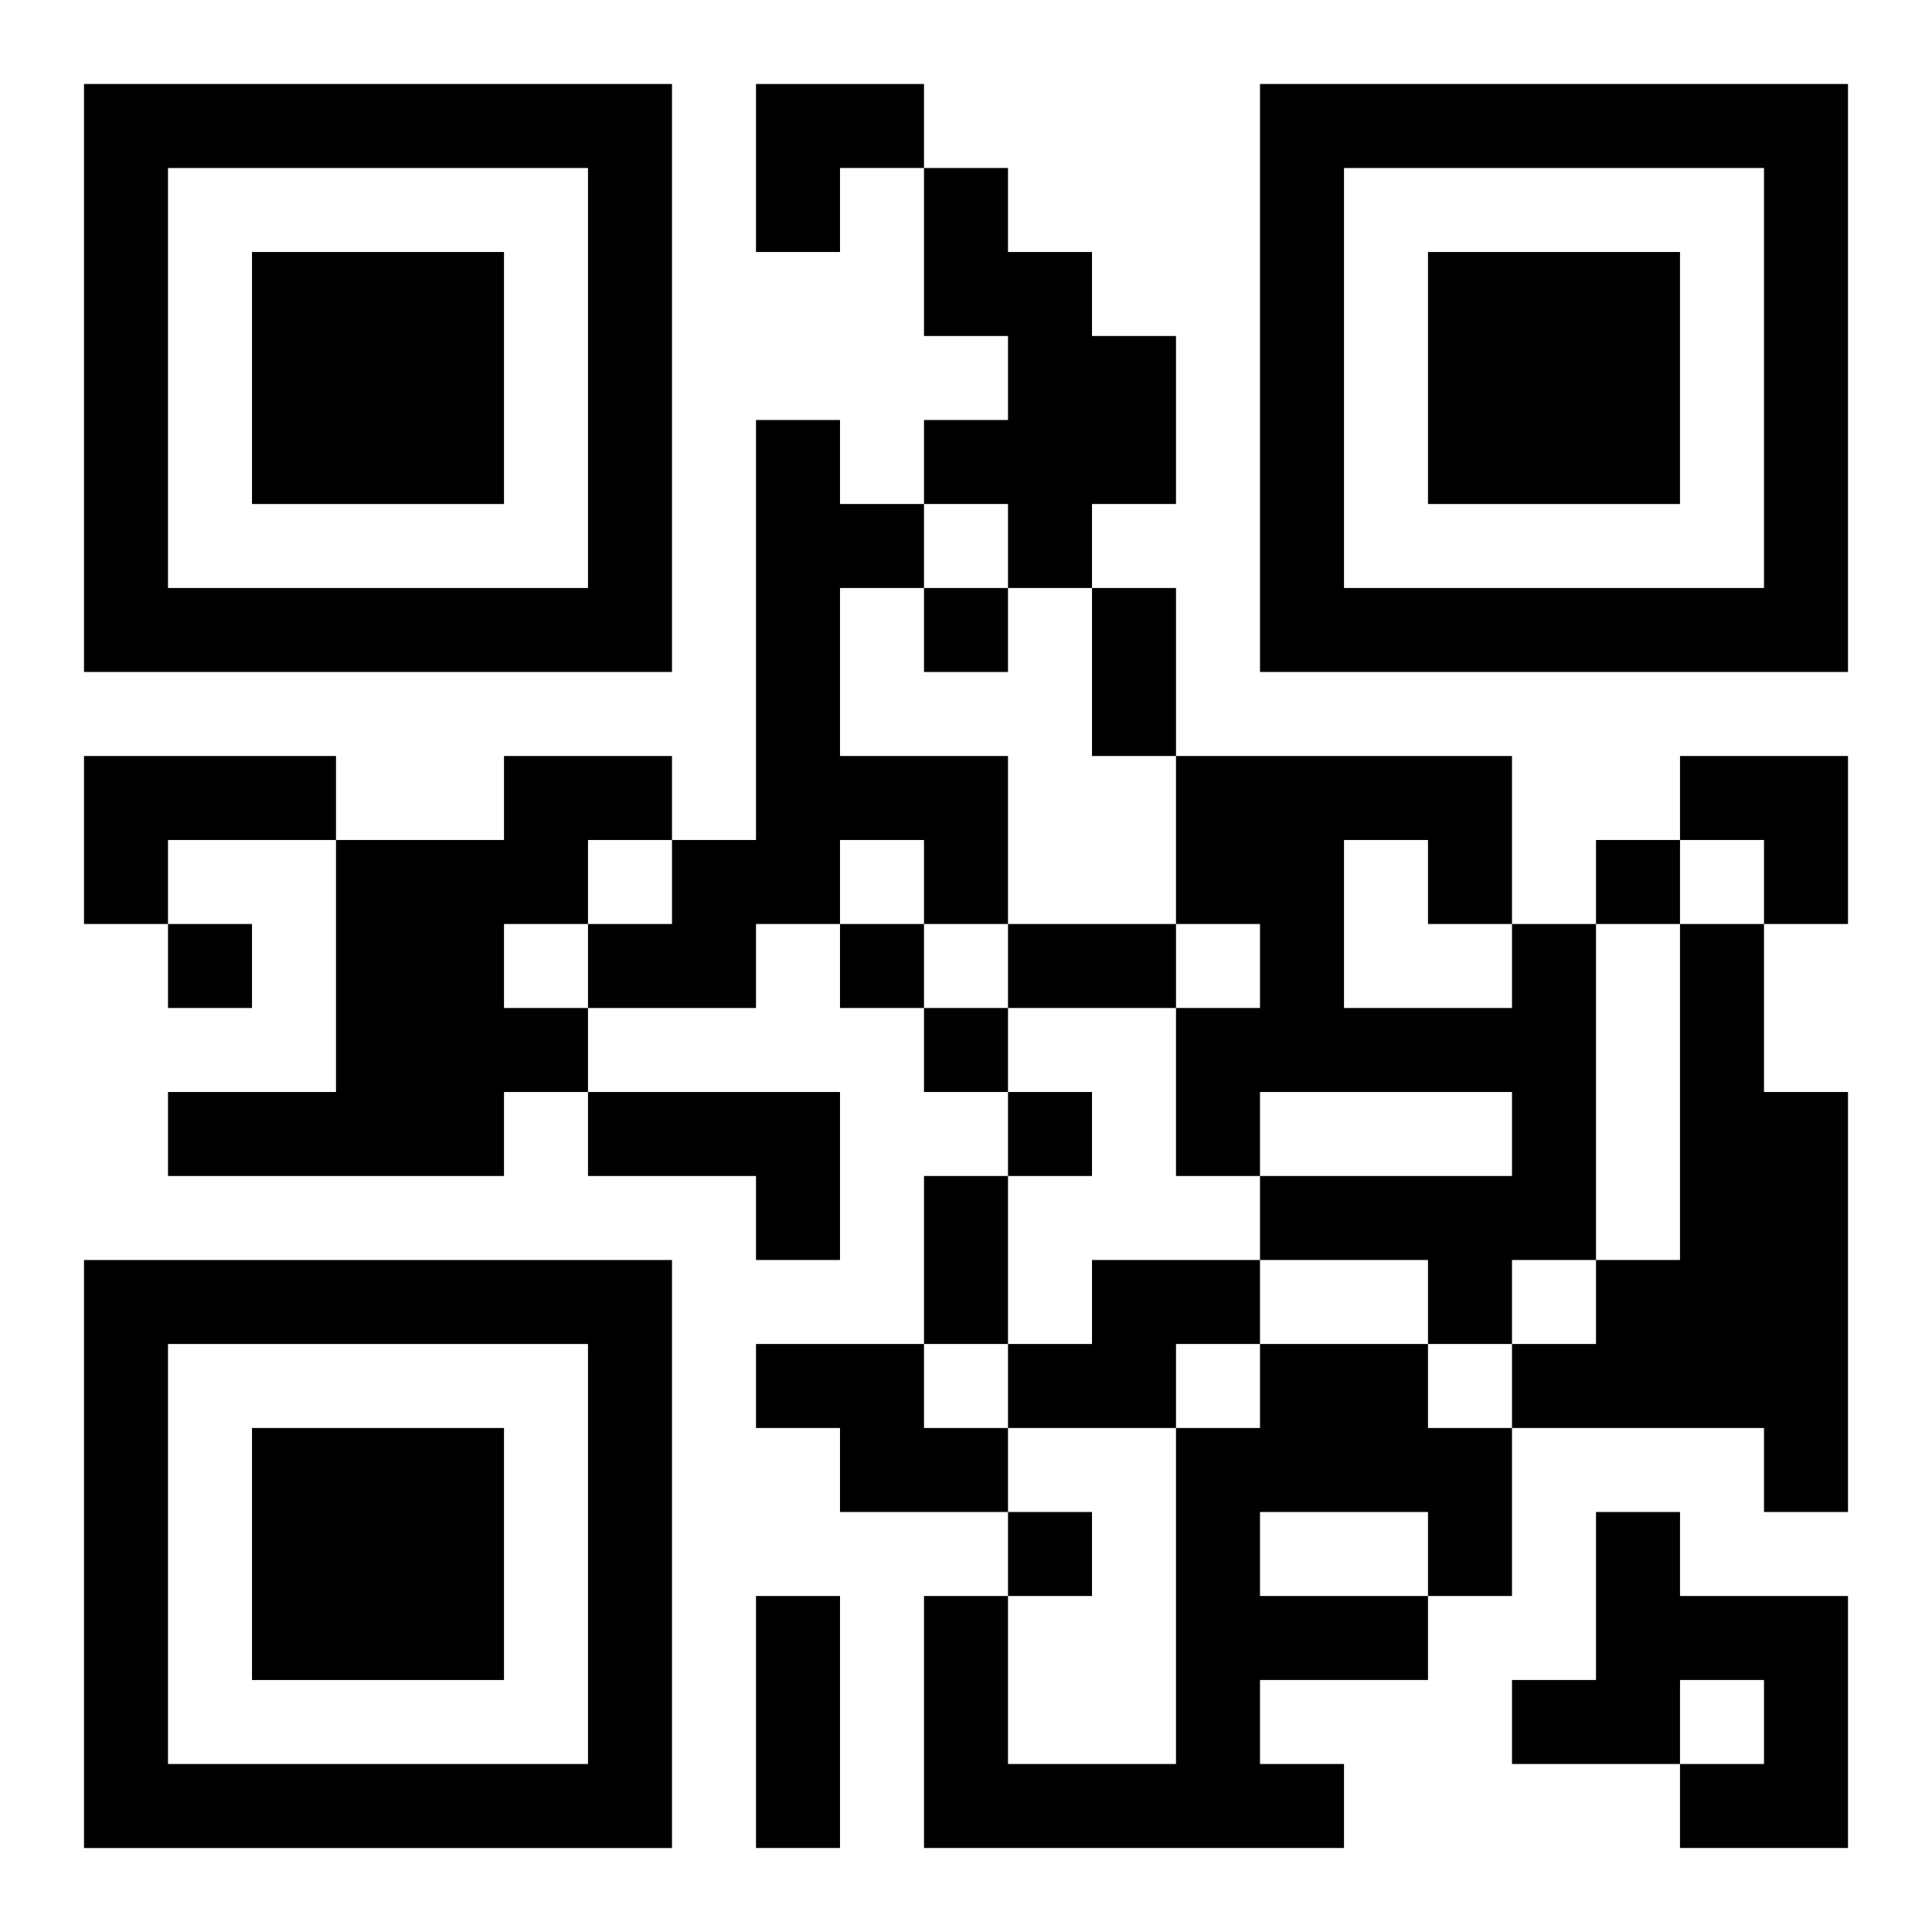
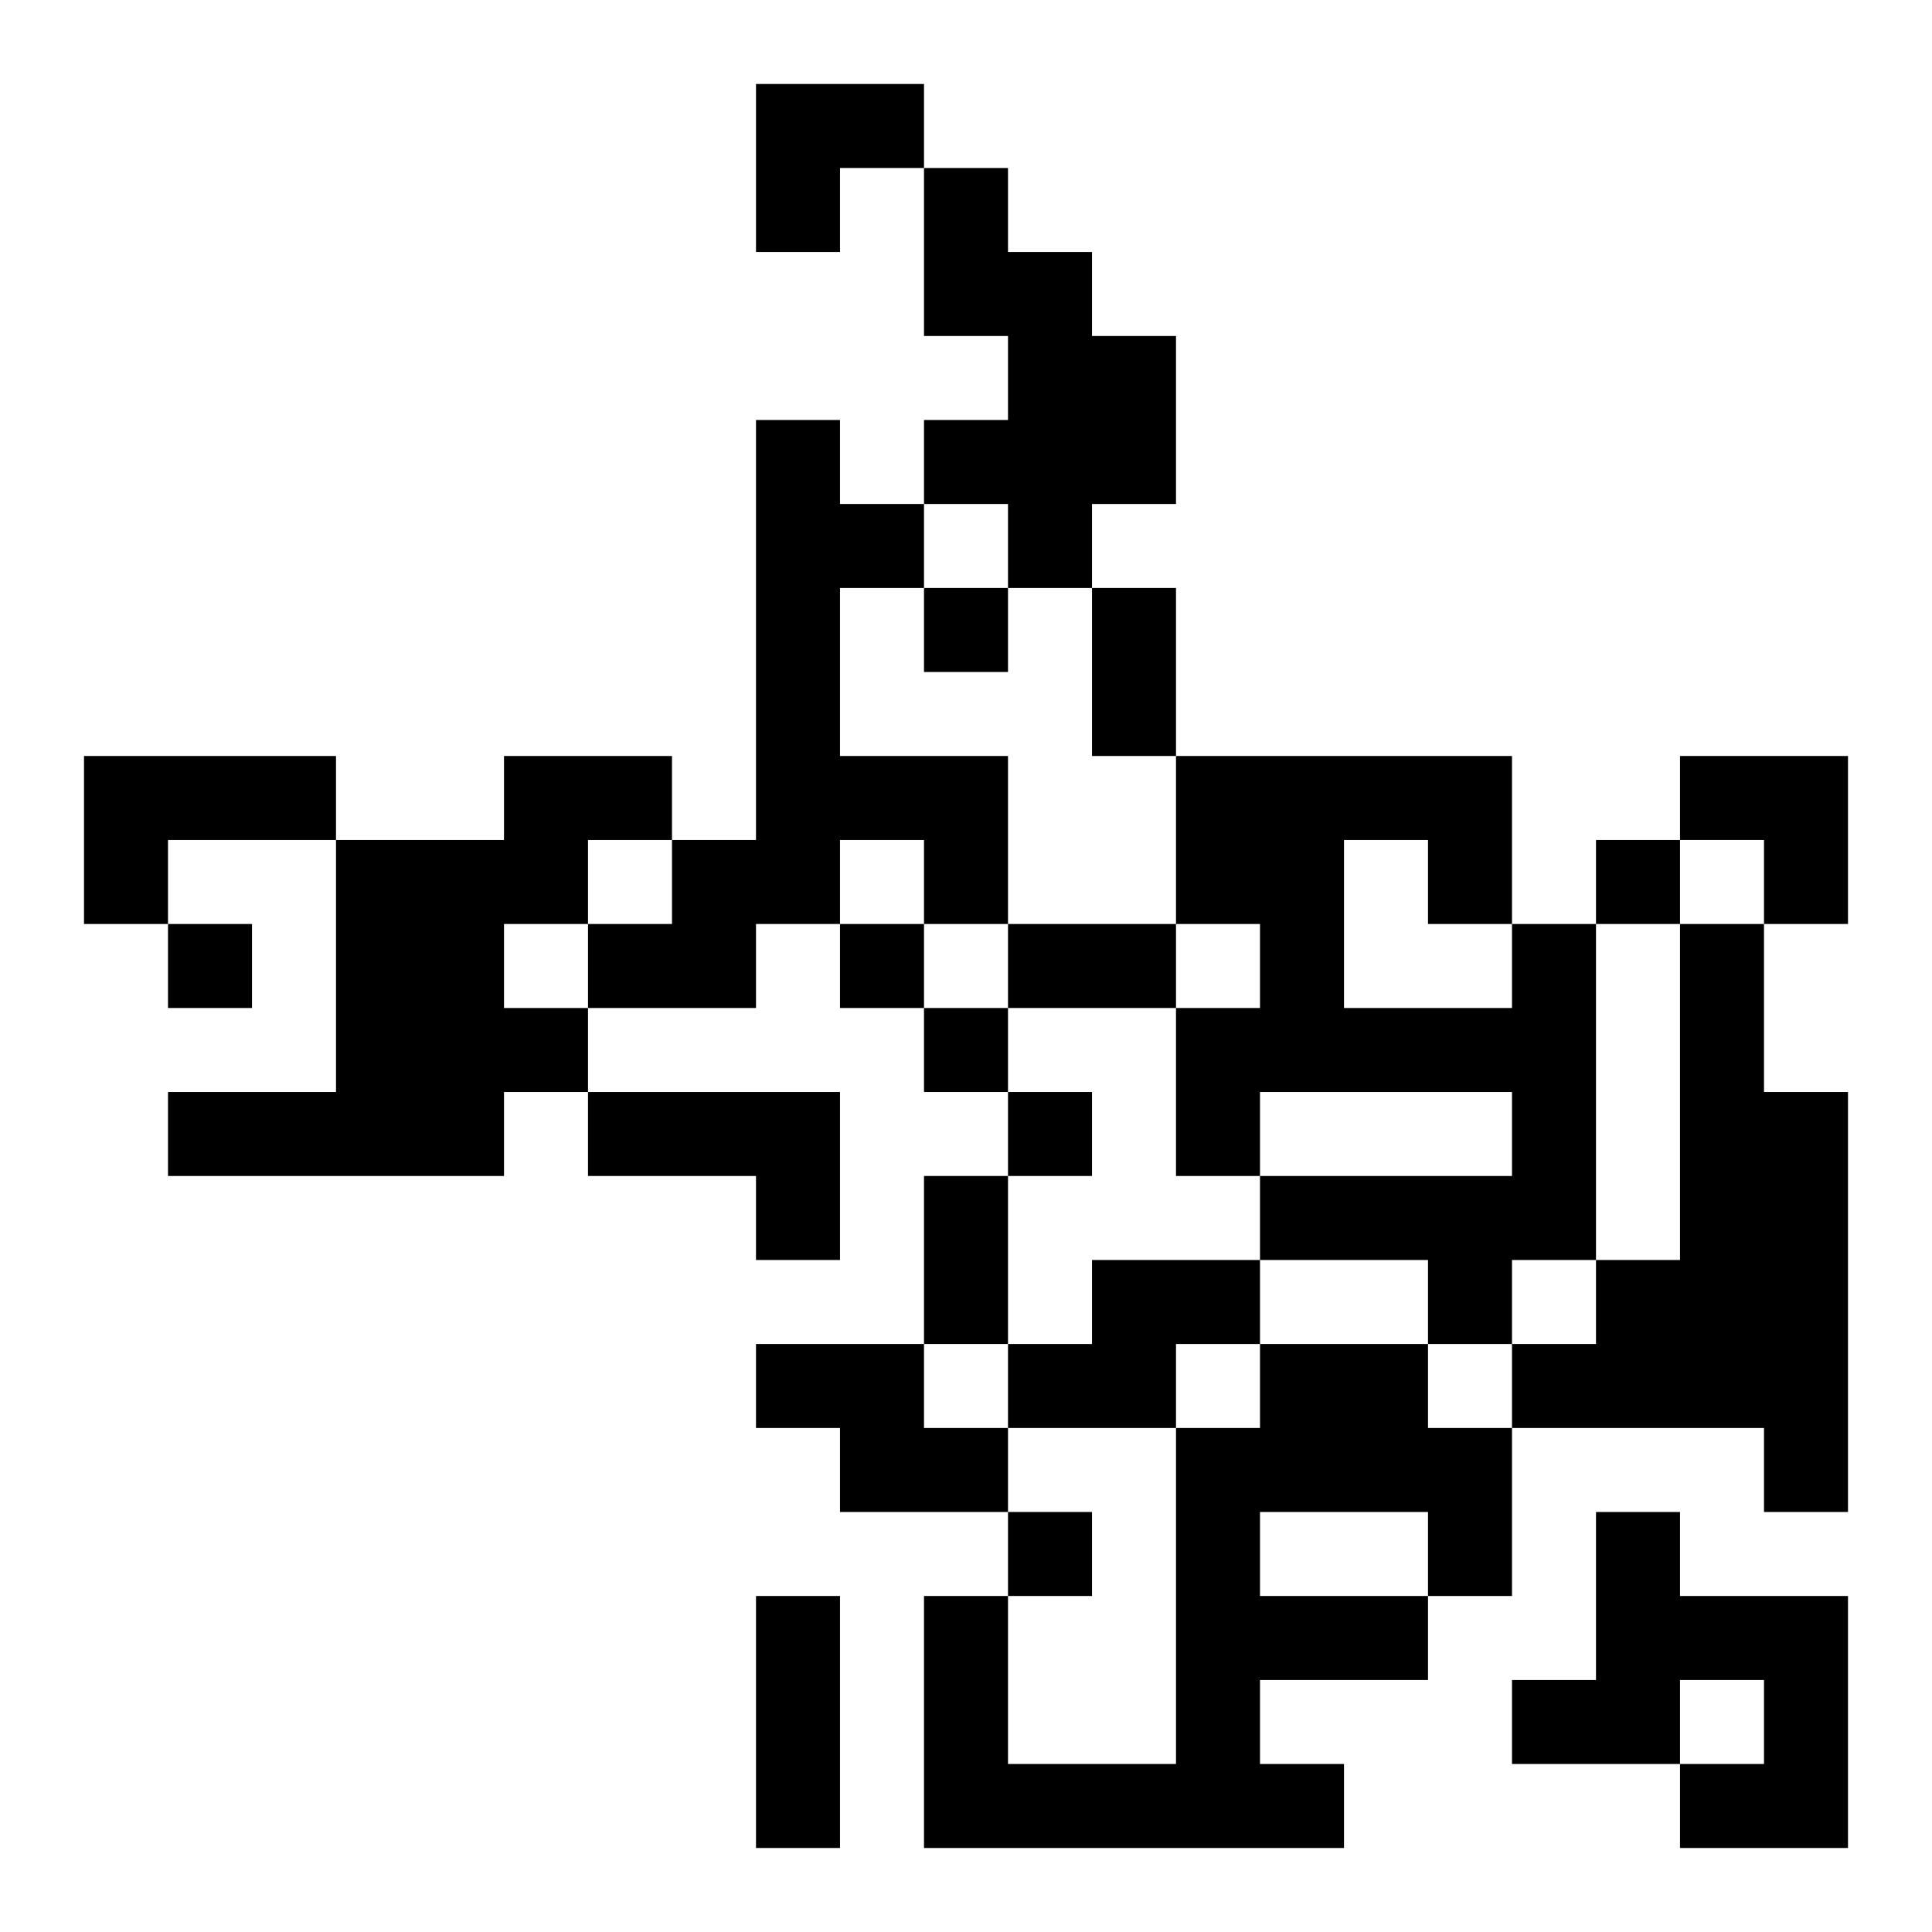
<svg xmlns="http://www.w3.org/2000/svg" xmlns:xlink="http://www.w3.org/1999/xlink" width="250" height="250" baseProfile="full" version="1.1" viewBox="-1 -1 23 23">
  <symbol id="a">
-     <path d="m0 7v7h7v-7h-7zm1 1h5v5h-5v-5zm1 1v3h3v-3h-3z" />
-   </symbol>
+     </symbol>
  <use y="-7" xlink:href="#a" />
  <use y="7" xlink:href="#a" />
  <use x="14" y="-7" xlink:href="#a" />
  <path d="m10 1h1v1h1v1h1v2h-1v1h-1v-1h-1v-1h1v-1h-1v-2m-2 3h1v1h1v1h-1v2h2v2h-1v-1h-1v1h-1v1h-2v-1h1v-1h1v-5m-8 4h3v1h-2v1h-1v-2m5 0h2v1h-1v1h-1v1h1v1h-1v1h-4v-1h2v-3h2v-1m12 2h1v4h-1v1h-1v-1h-2v-1h3v-1h-3v1h-1v-2h1v-1h-1v-2h4v2m-2-1v2h2v-1h-1v-1h-1m4 1h1v2h1v5h-1v-1h-3v-1h1v-1h1v-4m-13 2h3v2h-1v-1h-2v-1m6 2h2v1h-1v1h-2v-1h1v-1m-4 1h2v1h1v1h-2v-1h-1v-1m6 0h2v1h1v2h-1v1h-2v1h1v1h-5v-3h1v2h2v-4h1v-1m0 2v1h2v-1h-2m4 0h1v1h2v3h-2v-1h1v-1h-1v1h-2v-1h1v-2m-8-11v1h1v-1h-1m8 3v1h1v-1h-1m-17 1v1h1v-1h-1m8 0v1h1v-1h-1m1 1v1h1v-1h-1m1 1v1h1v-1h-1m0 5v1h1v-1h-1m1-11h1v2h-1v-2m-1 4h2v1h-2v-1m-1 3h1v2h-1v-2m-2 5h1v3h-1v-3m0-18h2v1h-1v1h-1zm11 8h2v2h-1v-1h-1z" />
</svg>